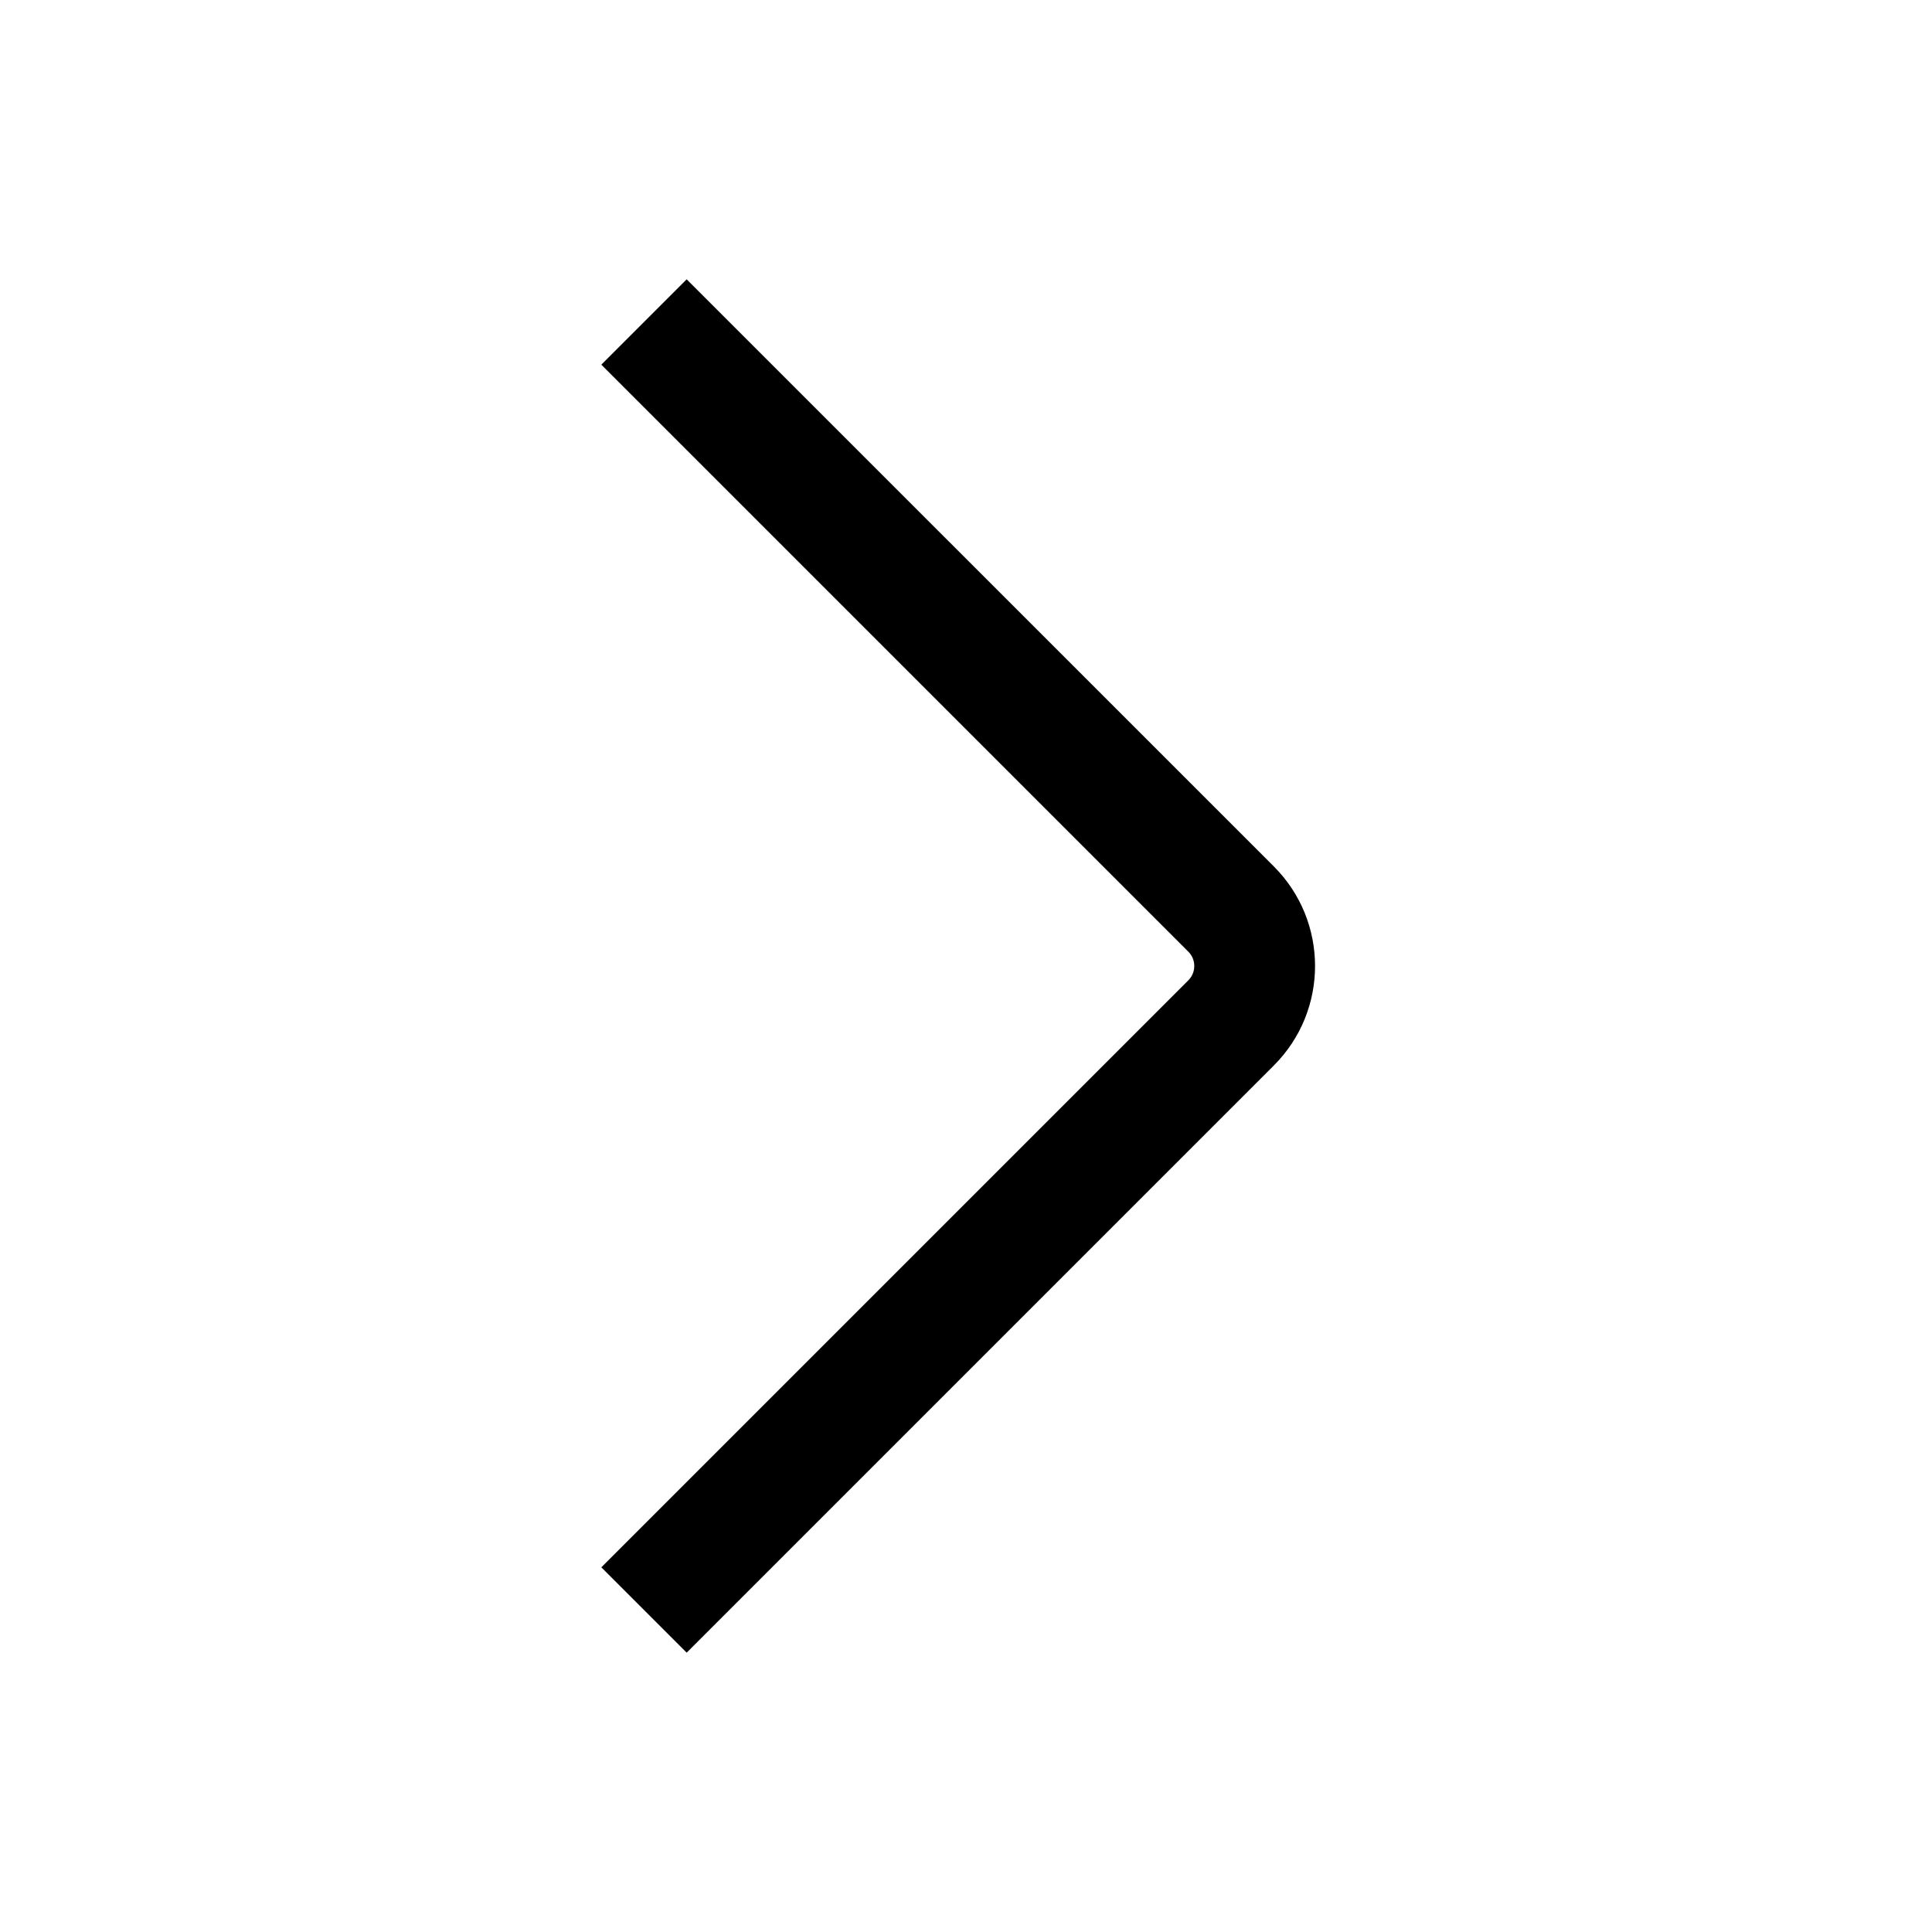
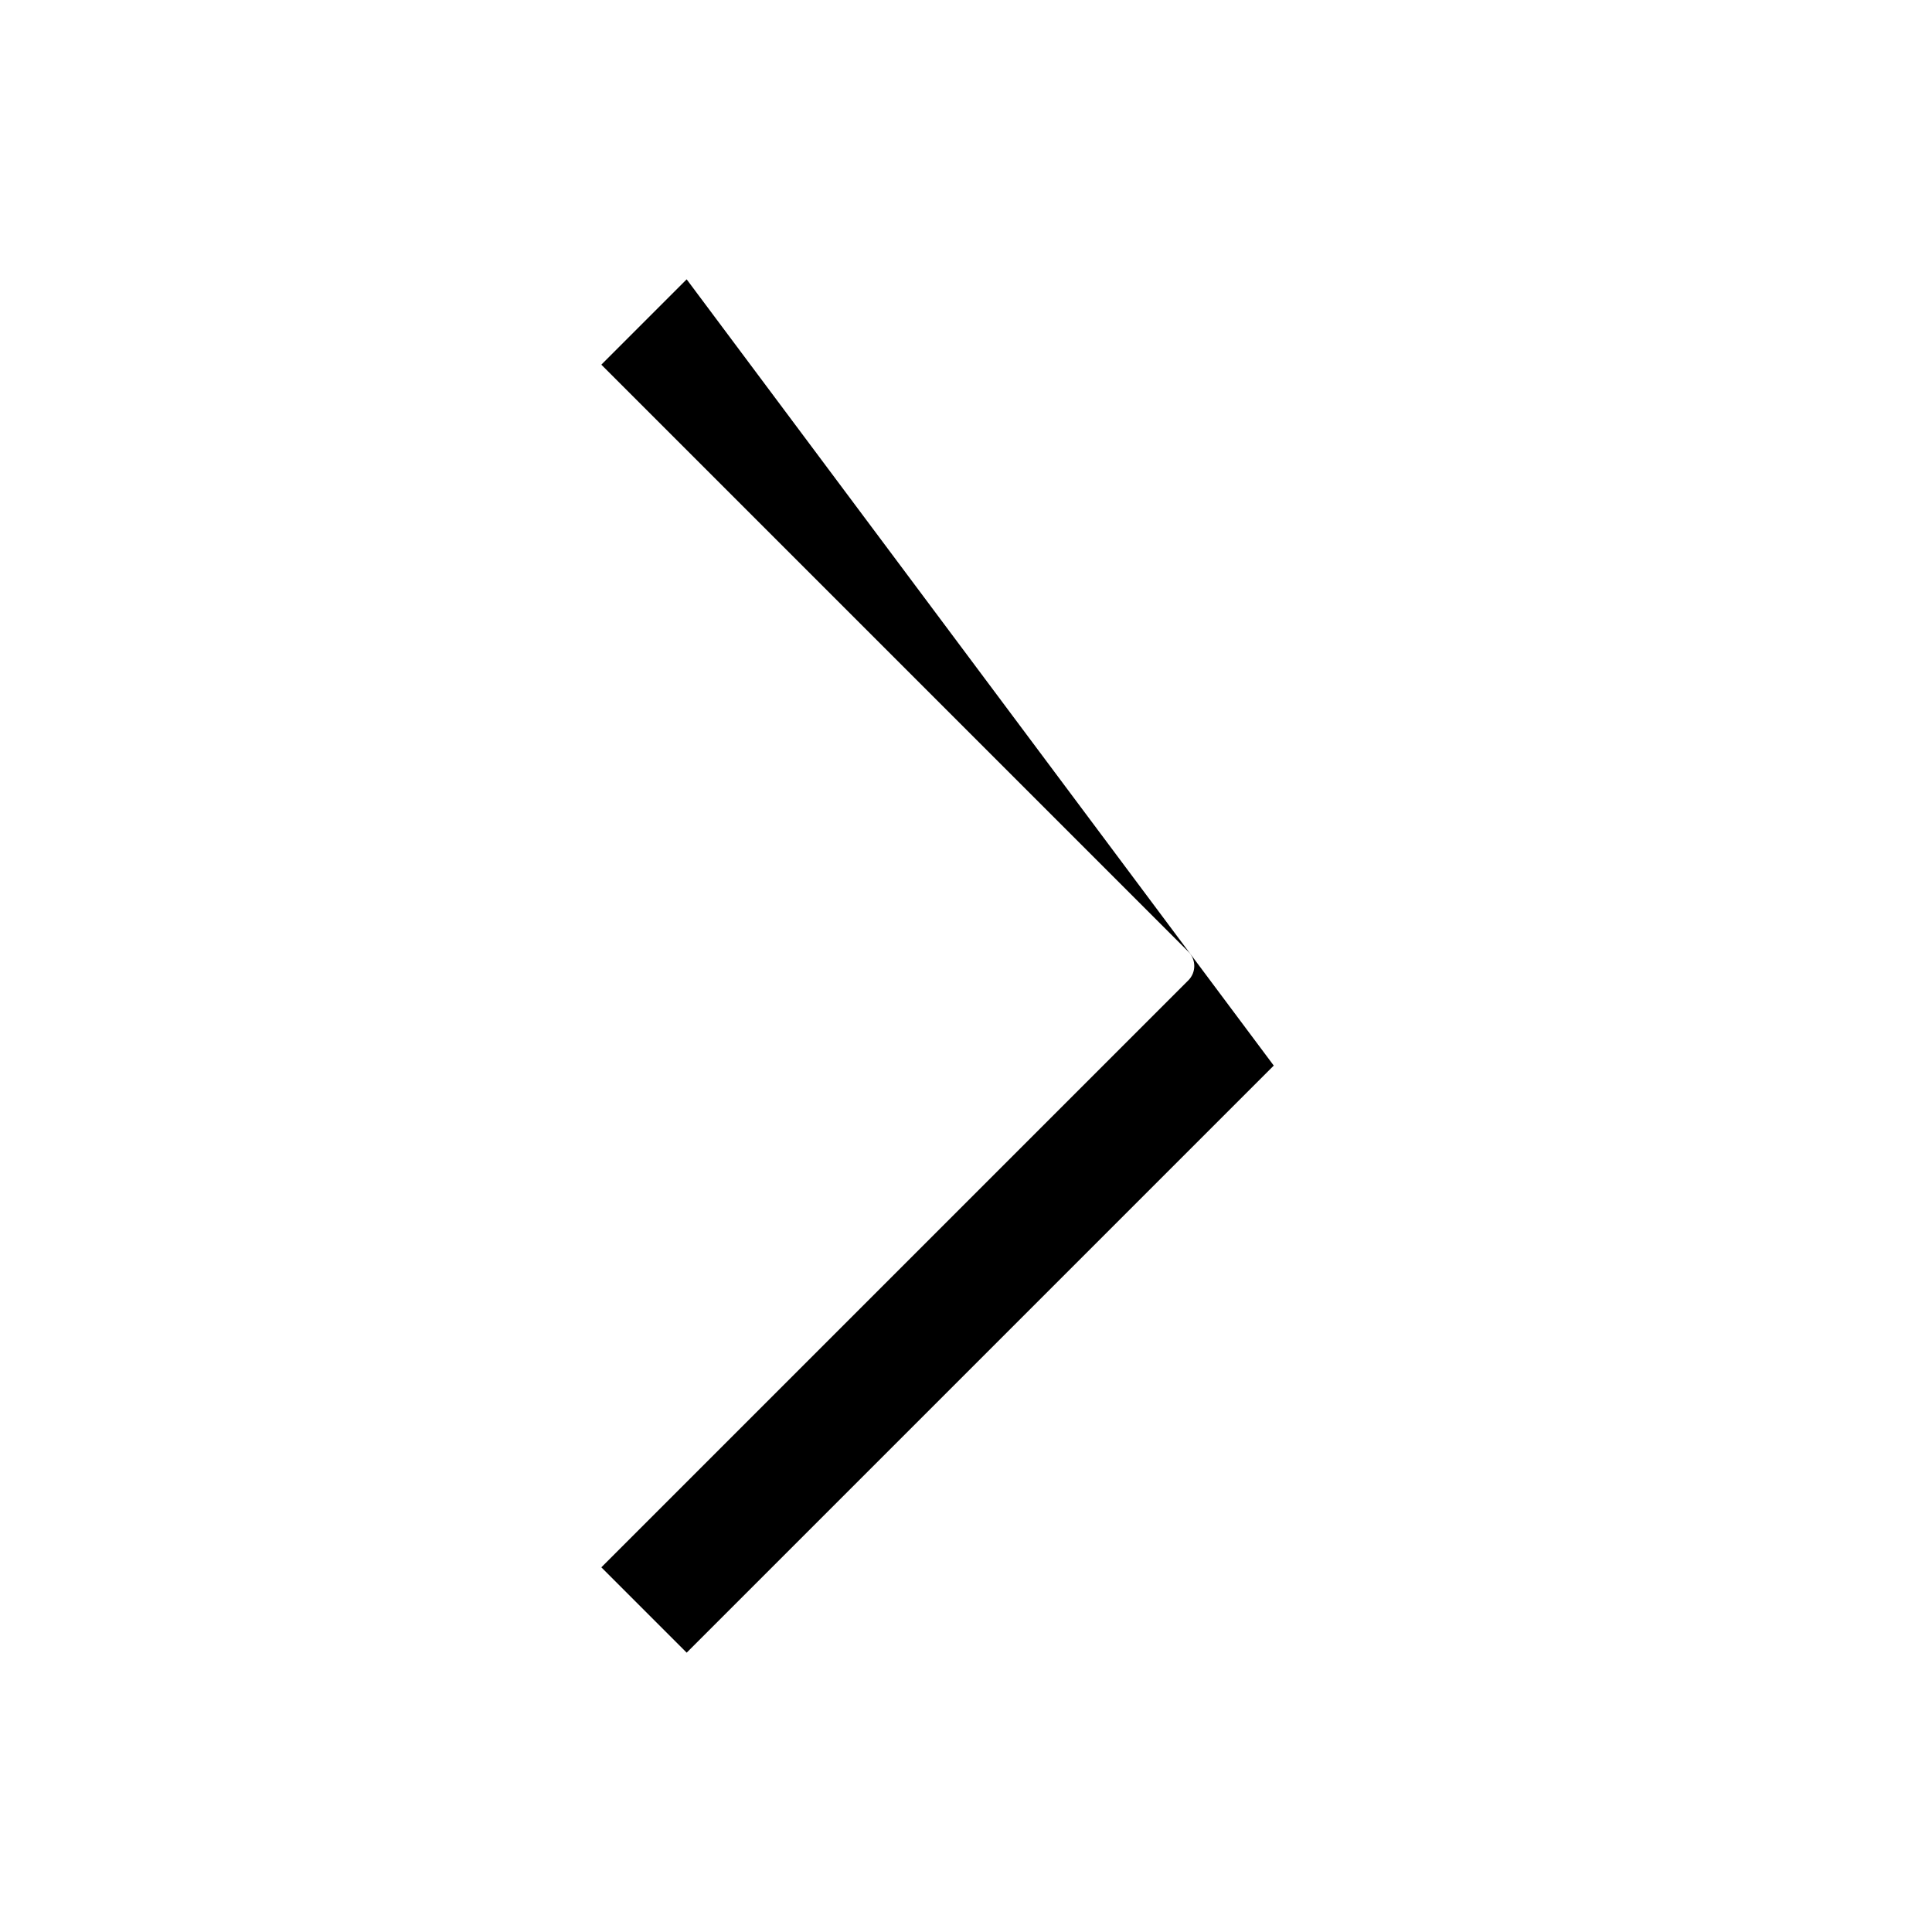
<svg xmlns="http://www.w3.org/2000/svg" width="24" height="24" viewBox="0 0 24 24" fill="none">
-   <path fill-rule="evenodd" clip-rule="evenodd" d="M14.763 11.823C14.86 11.921 14.86 12.079 14.763 12.177L7.47 19.47L8.53 20.53L15.823 13.237C16.507 12.554 16.507 11.446 15.823 10.762L8.53 3.47L7.47 4.53L14.763 11.823Z" fill="black" />
+   <path fill-rule="evenodd" clip-rule="evenodd" d="M14.763 11.823C14.86 11.921 14.86 12.079 14.763 12.177L7.47 19.47L8.53 20.53L15.823 13.237L8.53 3.47L7.47 4.53L14.763 11.823Z" fill="black" />
</svg>